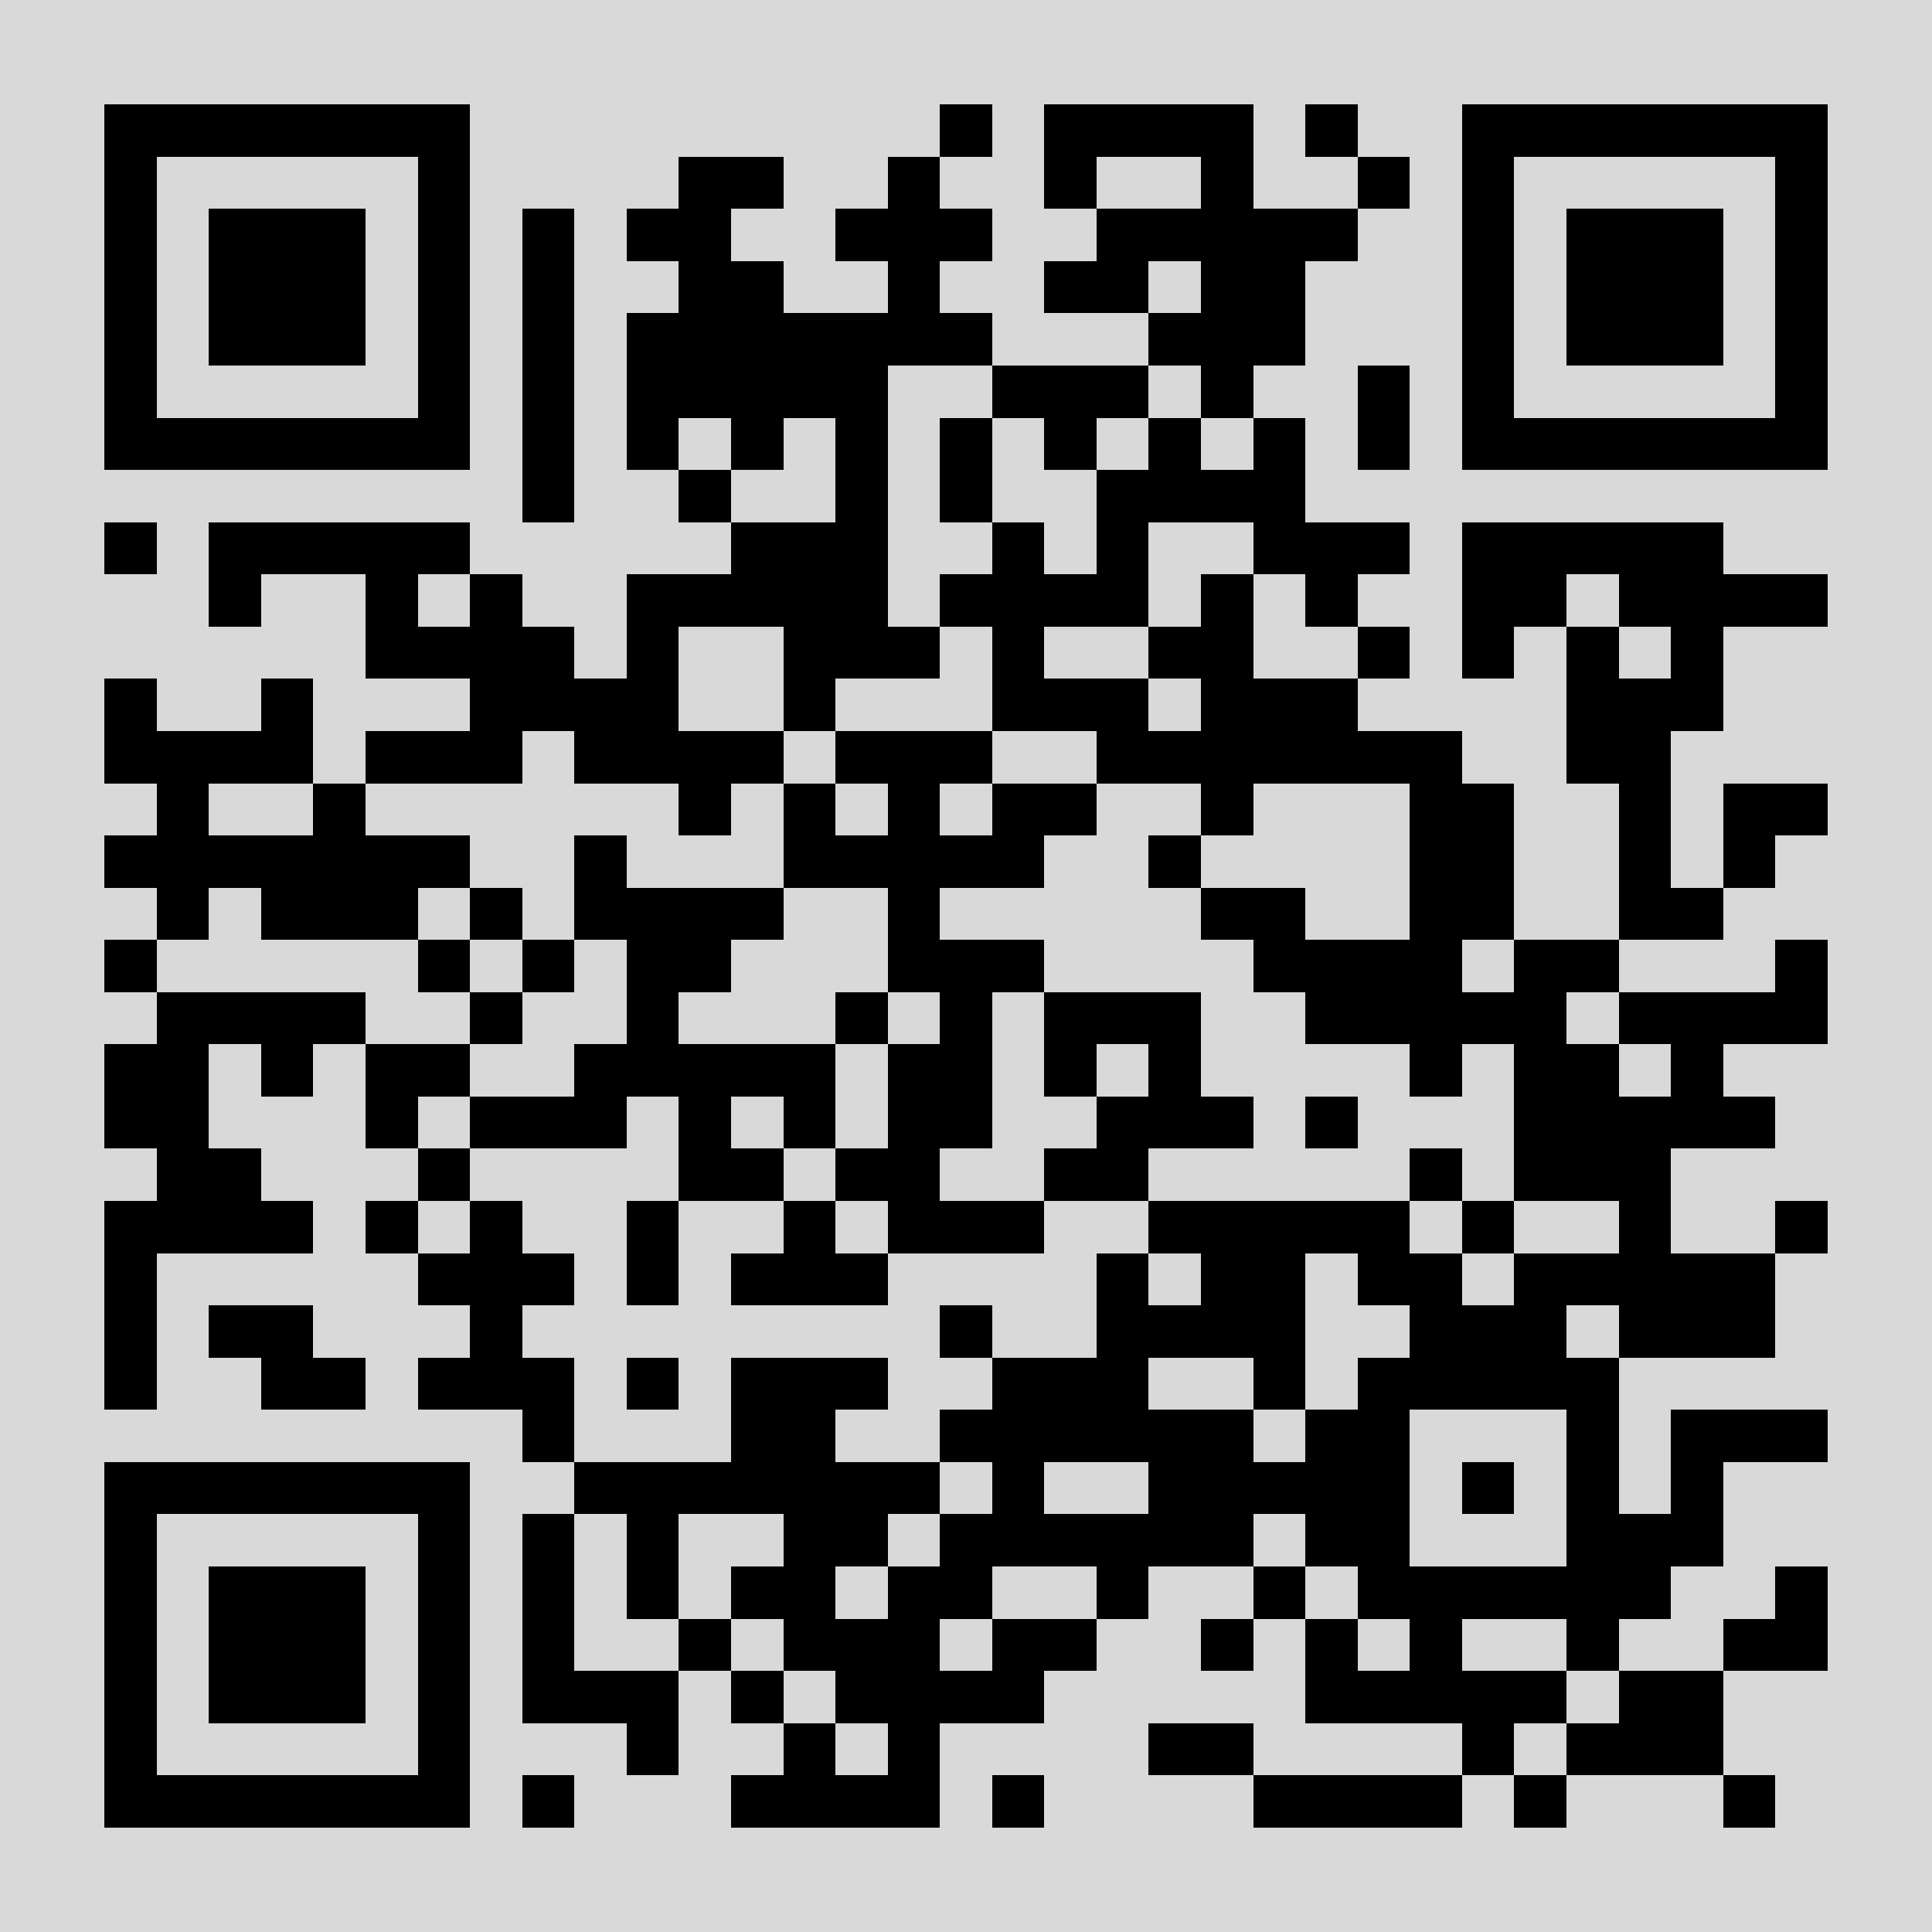
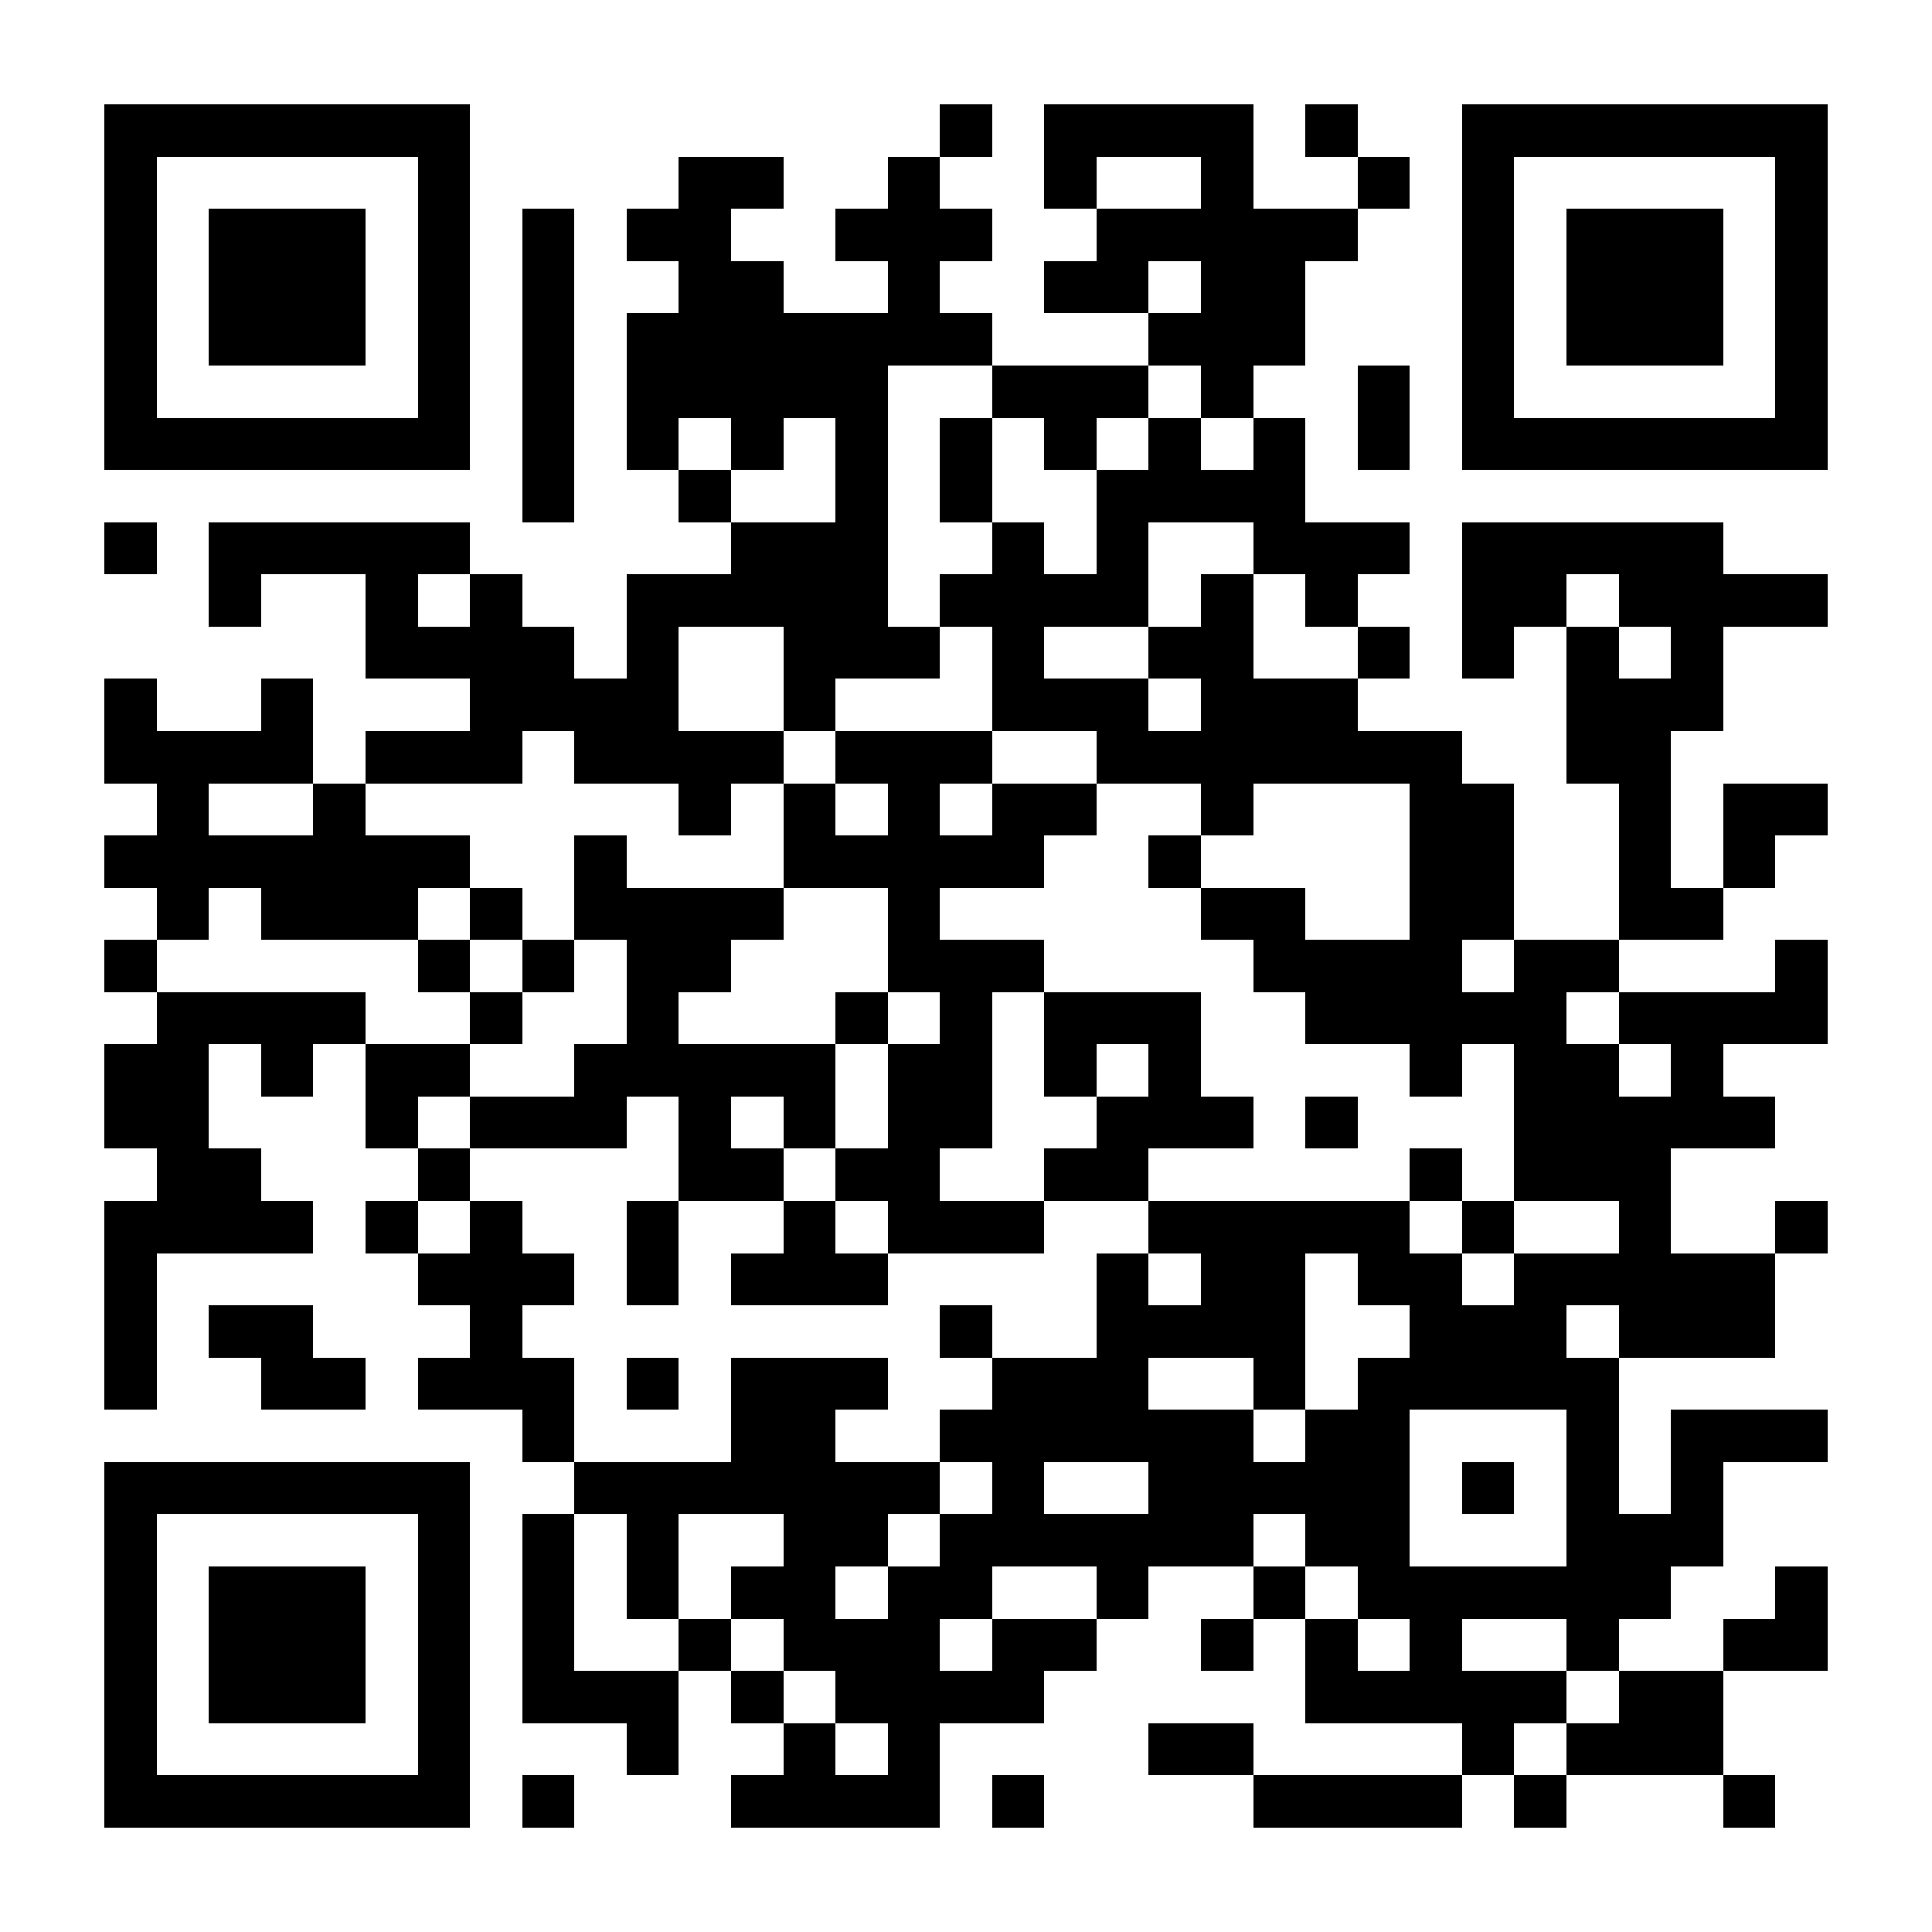
<svg xmlns="http://www.w3.org/2000/svg" fill="#d9d9d9" height="37" shape-rendering="crispEdges" style="fill:#d9d9d9" viewBox="0 0 37 37" width="37">
-   <path d="M0 0h37v37H0z" />
  <path d="M2 2.5h7m9 0h1m1 0h4m1 0h1m2 0h7M2 3.5h1m5 0h1m4 0h2m2 0h1m2 0h1m2 0h1m2 0h1m1 0h1m5 0h1M2 4.5h1m1 0h3m1 0h1m1 0h1m1 0h2m2 0h3m2 0h5m2 0h1m1 0h3m1 0h1M2 5.5h1m1 0h3m1 0h1m1 0h1m2 0h2m2 0h1m2 0h2m1 0h2m3 0h1m1 0h3m1 0h1M2 6.5h1m1 0h3m1 0h1m1 0h1m1 0h7m3 0h3m3 0h1m1 0h3m1 0h1M2 7.5h1m5 0h1m1 0h1m1 0h5m2 0h3m1 0h1m2 0h1m1 0h1m5 0h1M2 8.5h7m1 0h1m1 0h1m1 0h1m1 0h1m1 0h1m1 0h1m1 0h1m1 0h1m1 0h1m1 0h7M10 9.5h1m2 0h1m2 0h1m1 0h1m2 0h4M2 10.5h1m1 0h5m5 0h3m2 0h1m1 0h1m2 0h3m1 0h5M4 11.5h1m2 0h1m1 0h1m2 0h5m1 0h4m1 0h1m1 0h1m2 0h2m1 0h4M7 12.5h4m1 0h1m2 0h3m1 0h1m2 0h2m2 0h1m1 0h1m1 0h1m1 0h1M2 13.5h1m2 0h1m3 0h4m2 0h1m3 0h3m1 0h3m4 0h3M2 14.5h4m1 0h3m1 0h4m1 0h3m2 0h7m2 0h2M3 15.5h1m2 0h1m6 0h1m1 0h1m1 0h1m1 0h2m2 0h1m3 0h2m2 0h1m1 0h2M2 16.5h7m2 0h1m3 0h5m2 0h1m4 0h2m2 0h1m1 0h1M3 17.5h1m1 0h3m1 0h1m1 0h4m2 0h1m5 0h2m2 0h2m2 0h2M2 18.5h1m5 0h1m1 0h1m1 0h2m3 0h3m4 0h4m1 0h2m3 0h1M3 19.5h4m2 0h1m2 0h1m3 0h1m1 0h1m1 0h3m2 0h5m1 0h4M2 20.5h2m1 0h1m1 0h2m2 0h5m1 0h2m1 0h1m1 0h1m4 0h1m1 0h2m1 0h1M2 21.5h2m3 0h1m1 0h3m1 0h1m1 0h1m1 0h2m2 0h3m1 0h1m3 0h5M3 22.5h2m3 0h1m4 0h2m1 0h2m2 0h2m5 0h1m1 0h3M2 23.5h4m1 0h1m1 0h1m2 0h1m2 0h1m1 0h3m2 0h5m1 0h1m2 0h1m2 0h1M2 24.5h1m5 0h3m1 0h1m1 0h3m4 0h1m1 0h2m1 0h2m1 0h5M2 25.5h1m1 0h2m3 0h1m8 0h1m2 0h4m2 0h3m1 0h3M2 26.5h1m2 0h2m1 0h3m1 0h1m1 0h3m2 0h3m2 0h1m1 0h5M10 27.5h1m3 0h2m2 0h6m1 0h2m3 0h1m1 0h3M2 28.5h7m2 0h7m1 0h1m2 0h5m1 0h1m1 0h1m1 0h1M2 29.5h1m5 0h1m1 0h1m1 0h1m2 0h2m1 0h6m1 0h2m3 0h3M2 30.5h1m1 0h3m1 0h1m1 0h1m1 0h1m1 0h2m1 0h2m2 0h1m2 0h1m1 0h6m2 0h1M2 31.5h1m1 0h3m1 0h1m1 0h1m2 0h1m1 0h3m1 0h2m2 0h1m1 0h1m1 0h1m2 0h1m2 0h2M2 32.5h1m1 0h3m1 0h1m1 0h3m1 0h1m1 0h4m5 0h5m1 0h2M2 33.5h1m5 0h1m3 0h1m2 0h1m1 0h1m4 0h2m4 0h1m1 0h3M2 34.5h7m1 0h1m3 0h4m1 0h1m4 0h4m1 0h1m3 0h1" stroke="#000000" />
</svg>